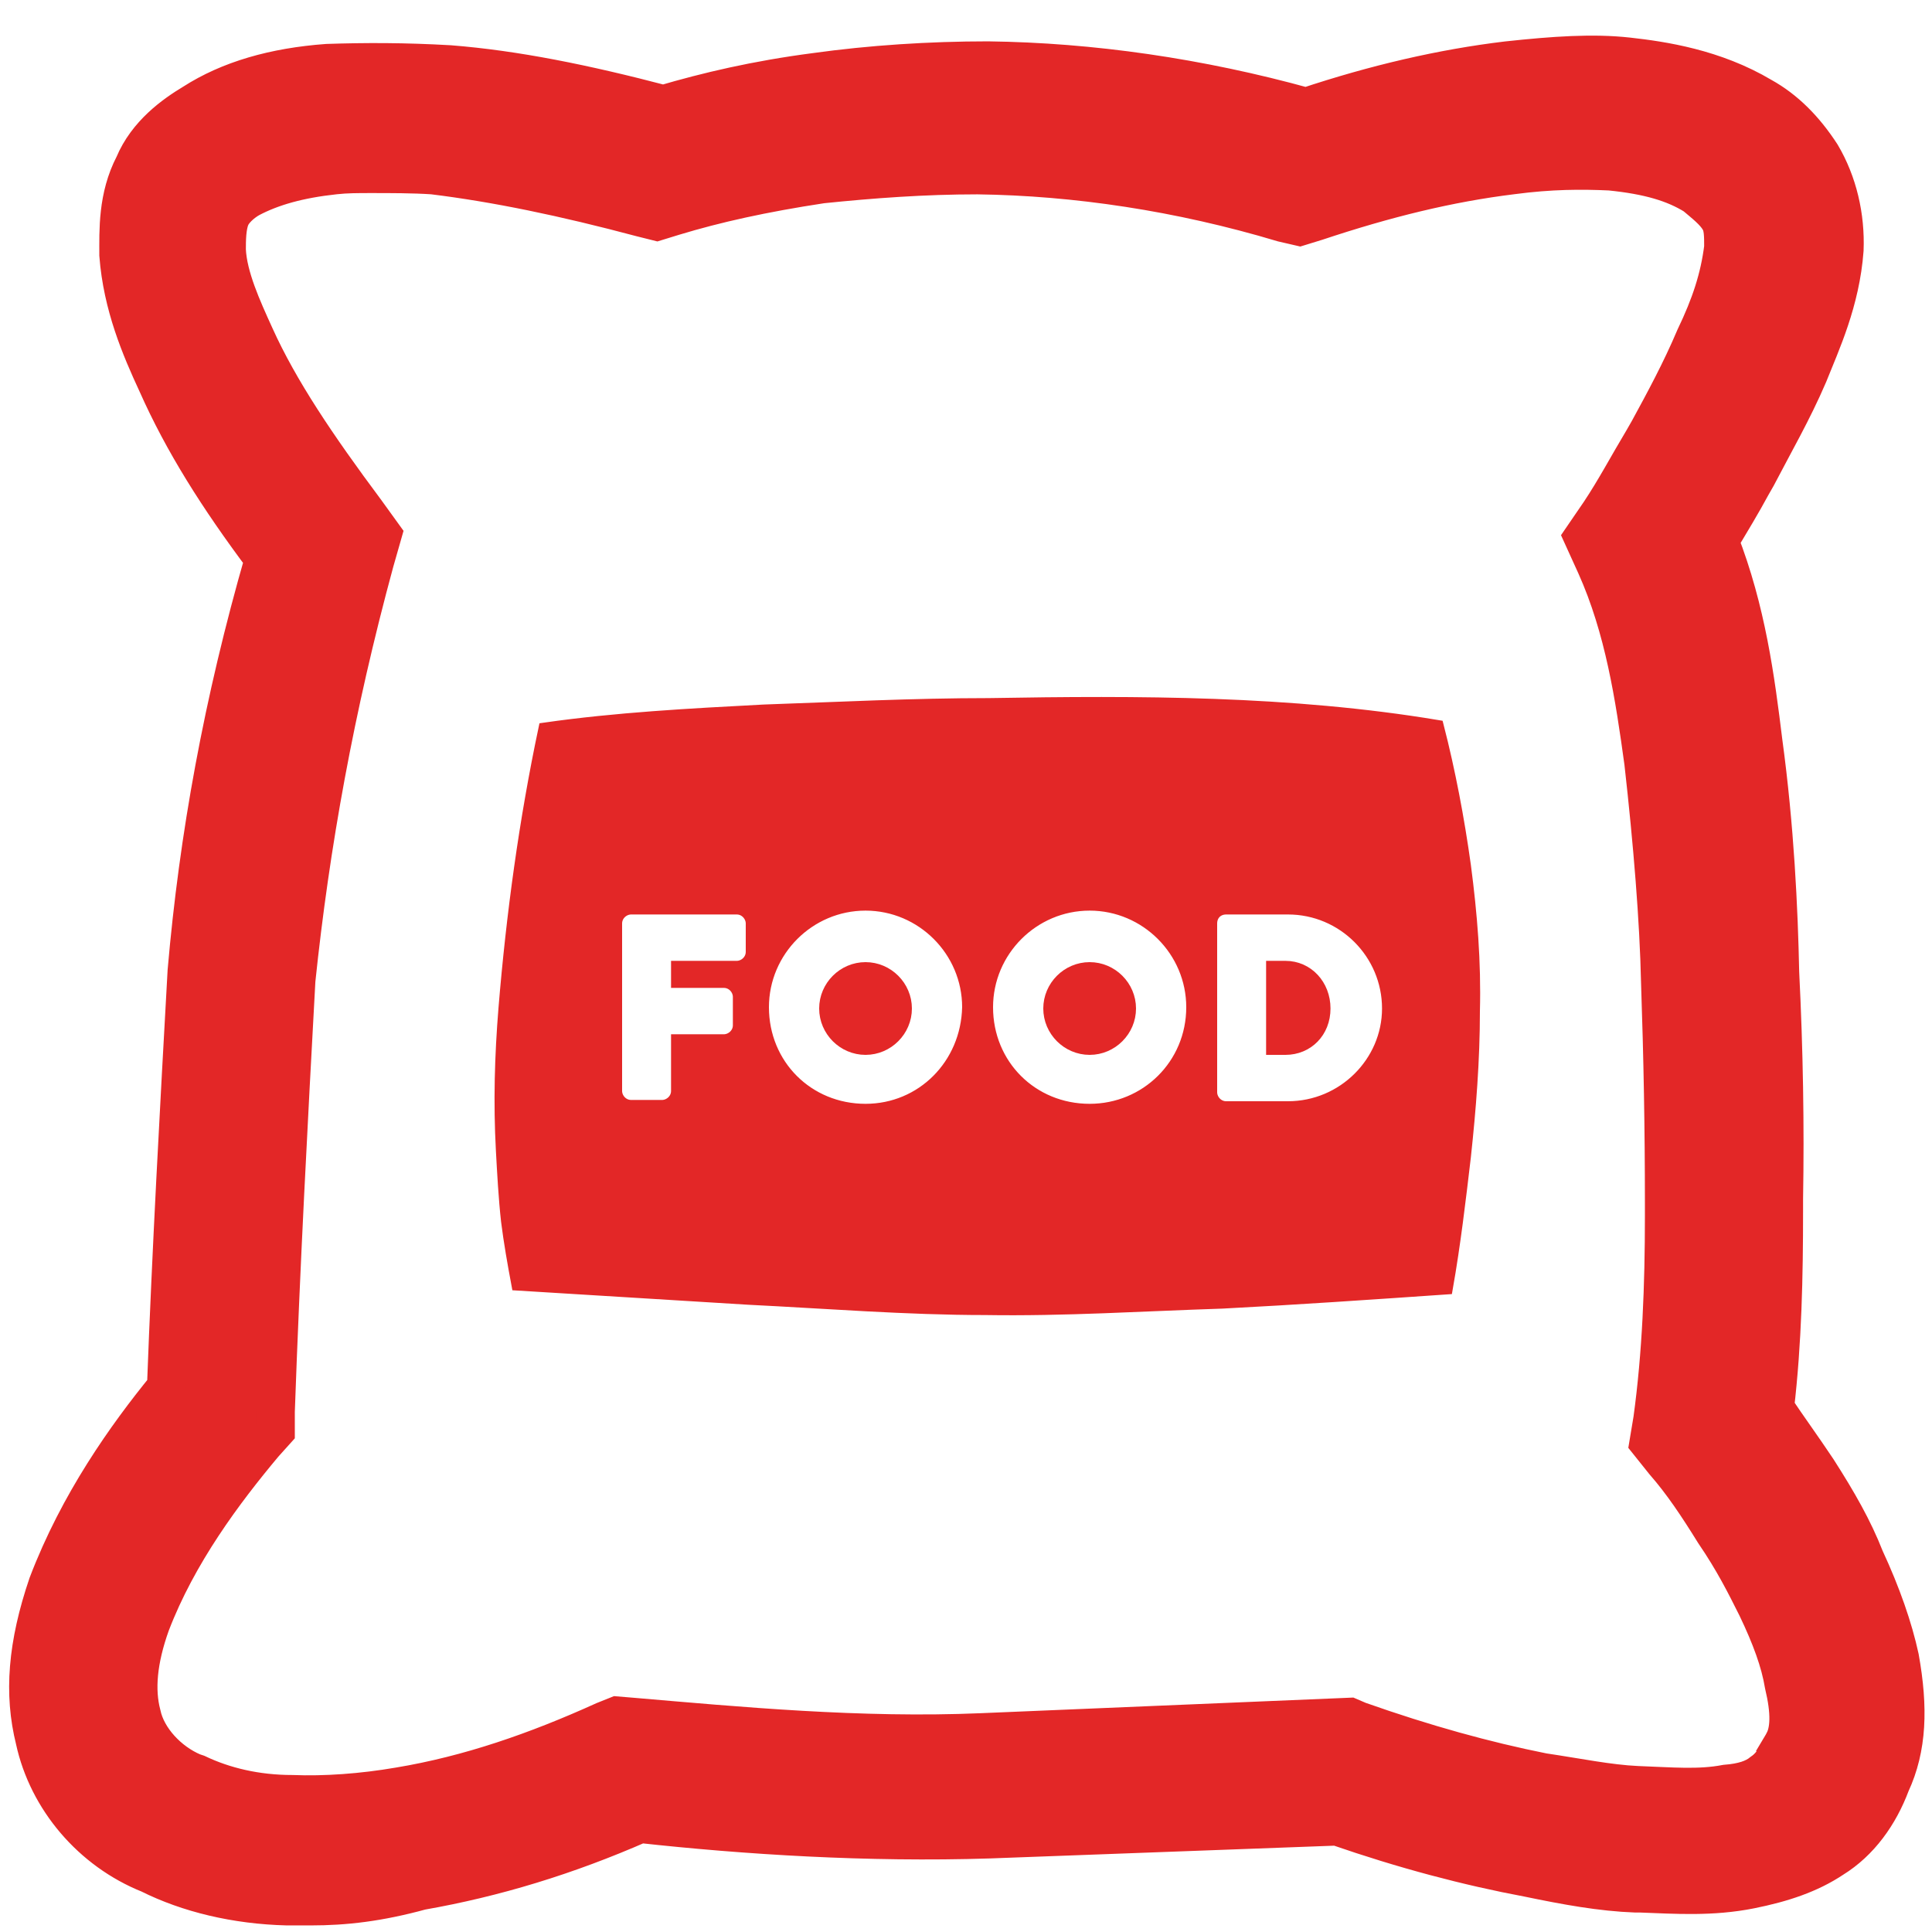
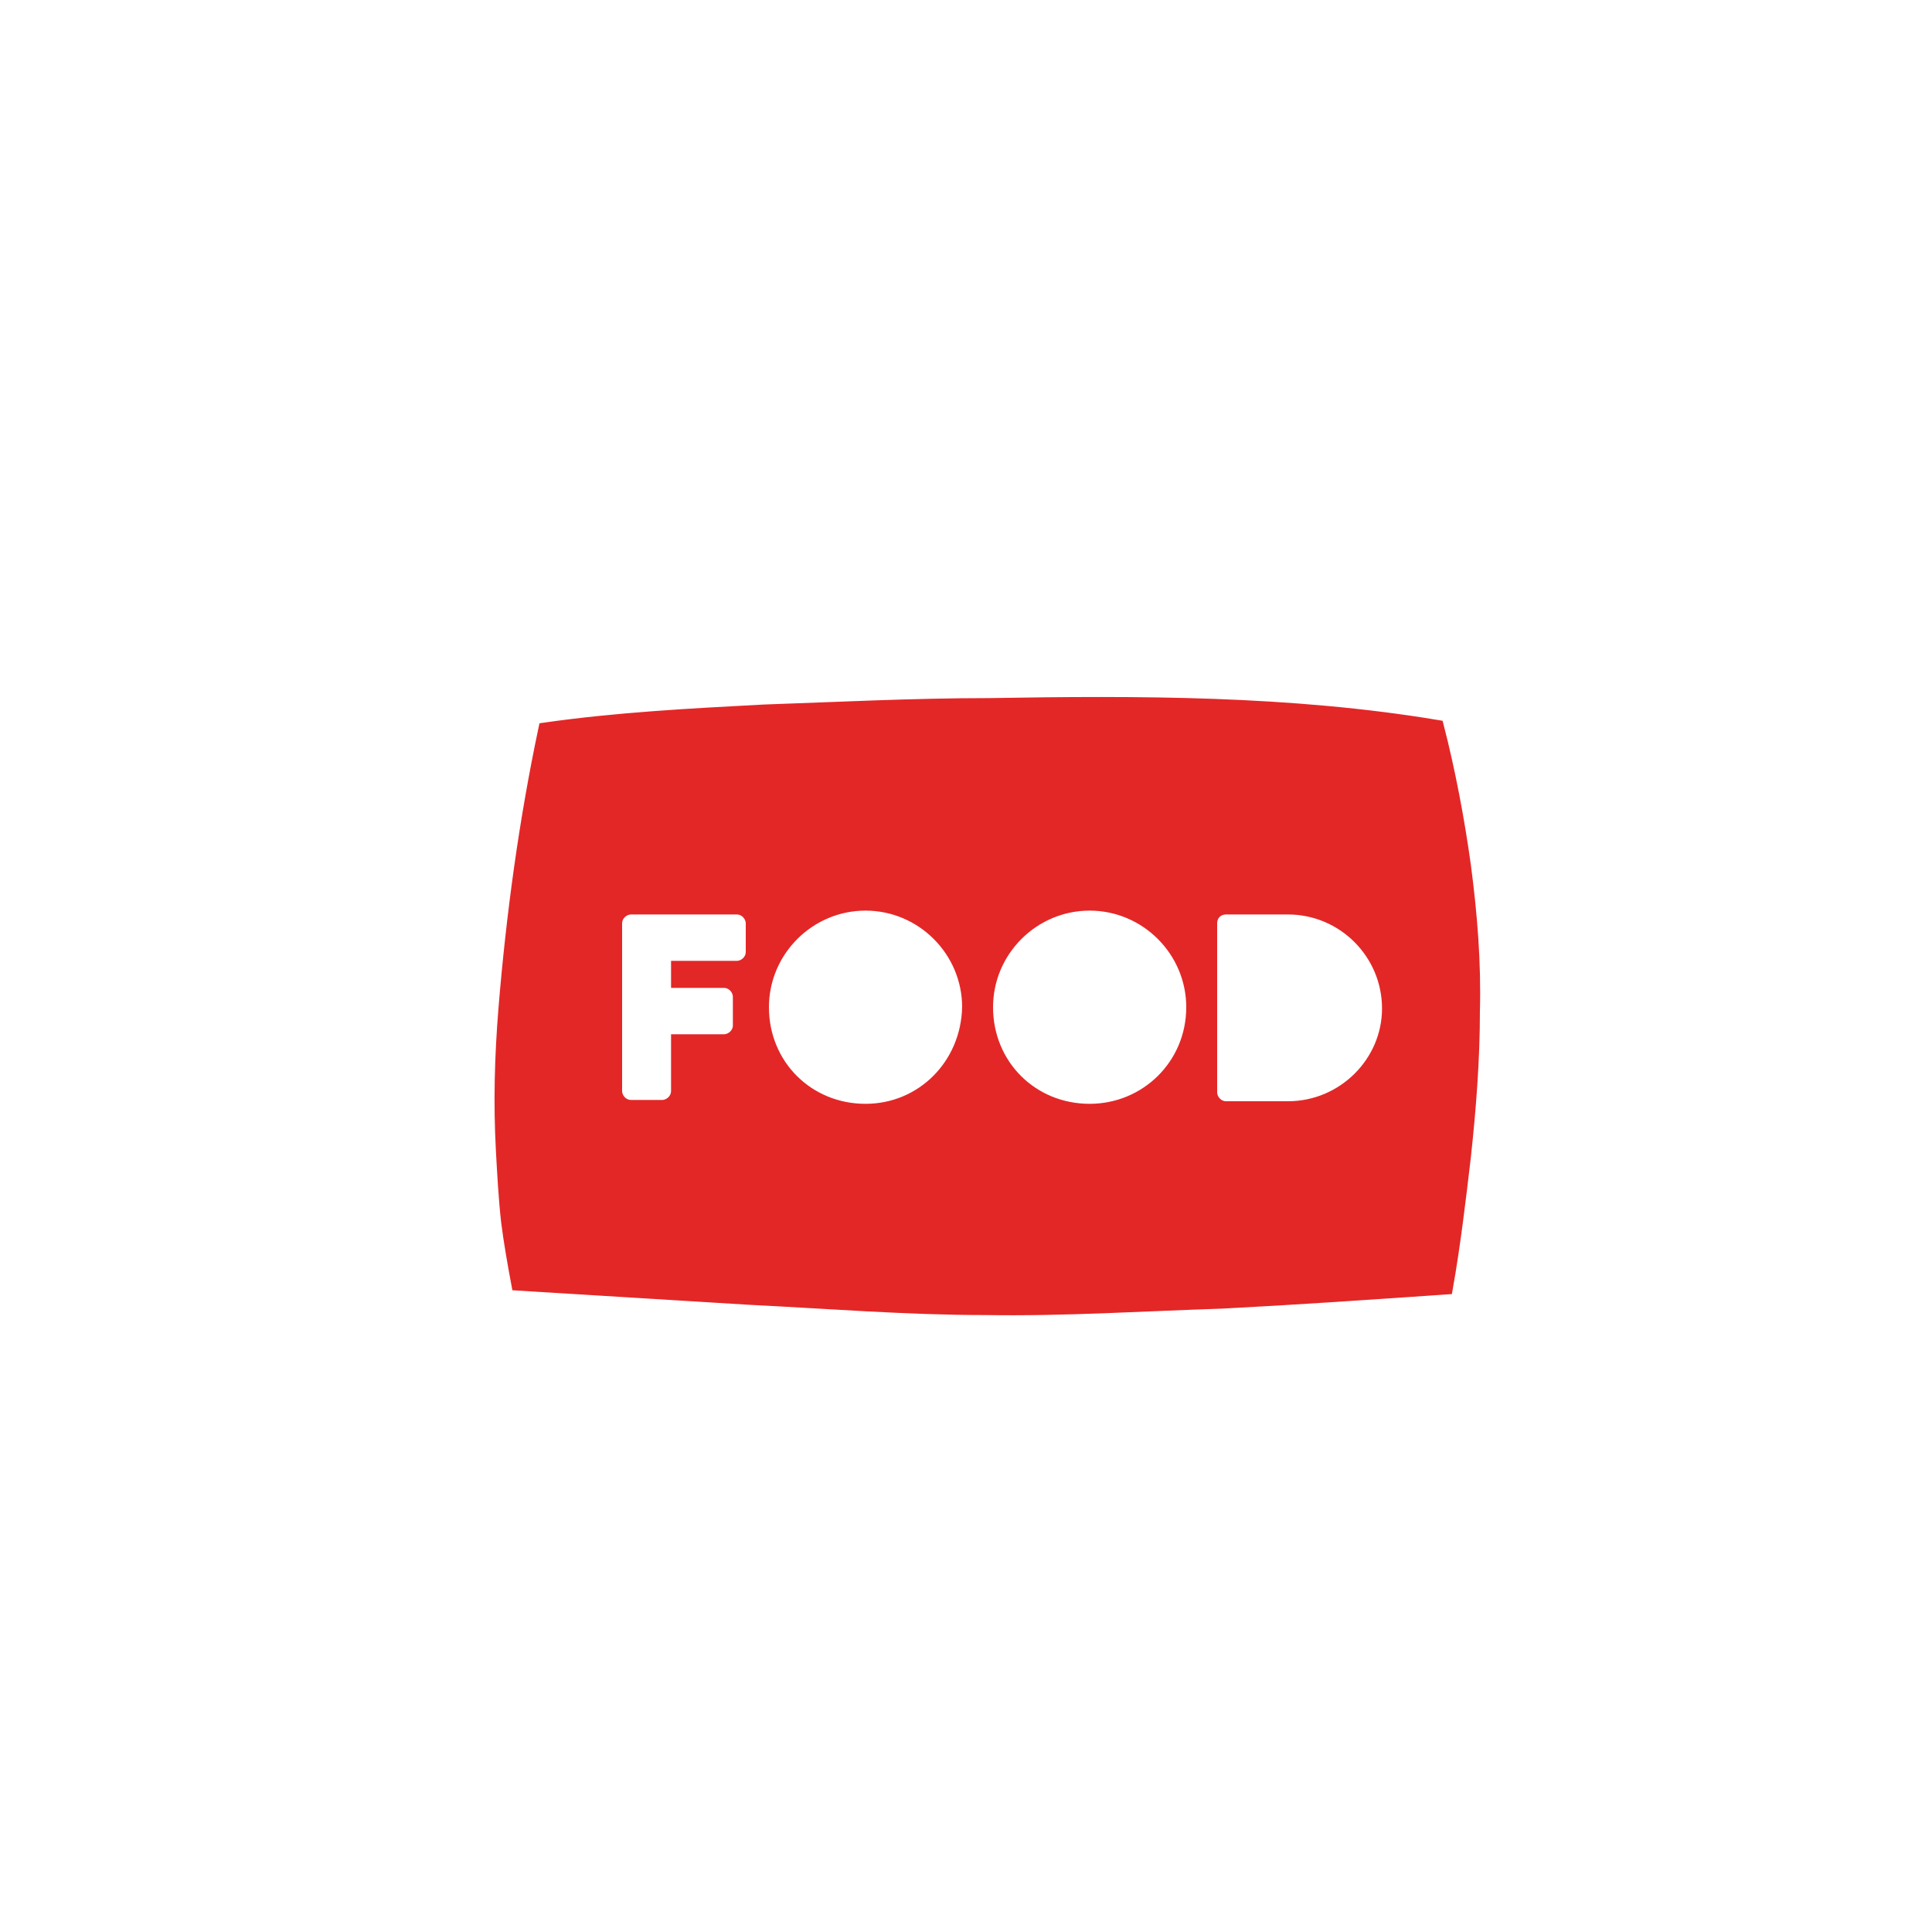
<svg xmlns="http://www.w3.org/2000/svg" version="1.1" id="Layer_1" x="0px" y="0px" viewBox="0 0 150 150" style="enable-background:new 0 0 150 150;" xml:space="preserve">
  <style type="text/css">
	.st0{fill:#E32727;stroke:#E32727;stroke-width:2.979;stroke-miterlimit:10;}
	.st1{fill:#E32727;stroke:#E32727;stroke-width:1.49;stroke-miterlimit:10;}
	.st2{fill:#E32727;stroke:#E32727;stroke-miterlimit:10;}
</style>
  <g>
    <g>
-       <path class="st0" d="M24.1,148c-0.6,0-1.2,0-1.8,0c-4-0.1-7.7-1-10.7-2.5c-4.5-1.8-7.9-5.8-8.9-10.4c-0.9-3.6-0.6-7.4,1-12.1    c2.4-6.3,6.1-11.5,9.2-15.3c0.4-10.7,1-21.5,1.6-32.3c0.9-10.4,2.8-20.9,6-32c-3.6-4.8-6.3-9.1-8.3-13.6c-1.3-2.8-2.7-6.1-3-10    c0-1.9-0.1-4.5,1.2-7c1-2.4,3.1-3.9,4.6-4.8c2.8-1.8,6.3-2.8,10.4-3.1c3-0.1,6-0.1,9.5,0.1C40,5.4,45.4,6.5,51.5,8.1    c3.4-1,7.2-1.9,11.8-2.5c4.3-0.6,8.9-0.9,13.4-0.9c8,0.1,16.4,1.3,24.7,3.6c5.4-1.8,10.6-3,15.6-3.6c3.7-0.4,6.7-0.6,9.4-0.3    c2.7,0.3,6.7,0.9,10.4,3.1c1.8,1,3.3,2.5,4.6,4.5c1.3,2.2,1.9,4.8,1.8,7.4c-0.3,4-1.8,7.2-2.8,9.7c-1.2,2.8-2.7,5.4-4,7.9    l-0.4,0.7c-0.7,1.3-1.6,2.8-2.5,4.3c2.1,5.4,2.8,10.7,3.4,15.6c0.9,6.6,1.2,13,1.3,17.9c0.3,6,0.4,11.9,0.3,17.6v1    c0,4.9-0.1,10.1-0.7,15.2c1,1.5,2.1,3,3.3,4.8c1.6,2.5,2.8,4.6,3.7,6.9c1.3,2.8,2.2,5.4,2.7,7.7l0,0c0.7,3.9,0.6,7-0.7,9.8    c-0.9,2.4-2.4,4.5-4.5,5.8c-1.8,1.2-3.9,1.9-6.4,2.4c-3,0.6-5.8,0.4-8.5,0.3H127c-2.7-0.1-5.4-0.6-8.3-1.2    c-4.8-0.9-9.7-2.2-14.9-4l-27,1c-9.4,0.3-18.9-0.3-27.1-1.2c-5.7,2.5-11.3,4.2-17,5.2C29.4,147.7,26.8,148,24.1,148z M28.8,13.5    c-1,0-1.9,0-2.8,0.1c-2.8,0.3-4.9,0.9-6.6,1.8c-0.7,0.4-1.3,1-1.5,1.5c-0.3,0.7-0.3,1.8-0.3,2.5c0.1,2.1,1.2,4.5,2.2,6.7    c1.9,4.2,4.8,8.5,8.6,13.6l1.3,1.8l-0.6,2.1c-3.1,11.4-5,22-6.1,32.5c-0.6,11-1.2,22.2-1.6,33.5v1.5l-0.9,1    c-3.1,3.7-6.7,8.5-8.8,14c-1,2.8-1.2,5.1-0.7,7c0.4,1.9,2.1,3.7,4,4.5l0.3,0.1c2.1,1,4.6,1.6,7.4,1.6c2.5,0.1,5.4-0.1,8.3-0.6    c5.4-0.9,10.6-2.7,15.9-5.1l1-0.4l1.2,0.1c8.2,0.7,17.7,1.6,27.1,1.2l28.6-1.2l0.7,0.3c5.1,1.8,9.8,3.1,14.3,4    c2.7,0.4,5.1,0.9,7.3,1c2.7,0.1,4.8,0.3,6.9-0.1c1.3-0.1,2.2-0.4,2.8-0.9c0.6-0.4,1-1,1.3-1.6l2.5,0.7l-2.4-1l1.8,0.6l-1.6-0.9    c0.6-1,0.6-2.5,0.1-4.6c-0.3-1.8-1-3.7-2.1-6c-0.9-1.8-1.8-3.6-3.3-5.8c-1.3-2.1-2.5-3.9-3.9-5.5L128,112l0.3-1.8    c0.7-5.1,0.9-10.4,0.9-15.8v-1c0-5.7-0.1-11.3-0.3-17.1c-0.1-4.8-0.6-10.9-1.3-17.1c-0.7-5.1-1.5-10.4-3.7-15.3l-1-2.2l1.3-1.9    c1.2-1.8,2.2-3.7,3.4-5.7l0.4-0.7c1.2-2.2,2.5-4.6,3.6-7.2c1.2-2.5,1.9-4.6,2.2-7c0-0.9,0-1.6-0.3-2.1c-0.4-0.7-1.2-1.3-1.9-1.9    c-1.6-1-3.6-1.6-6.6-1.9c-2.2-0.1-4.6-0.1-7.6,0.3c-4.9,0.6-9.8,1.8-15.2,3.6l-1.3,0.4l-1.3-0.3c-8-2.4-16.1-3.6-23.7-3.7    c-4.2,0-8.2,0.3-12.1,0.7c-4.6,0.7-8.2,1.5-11.5,2.5L51,17.2l-1.2-0.3c-6-1.6-11.3-2.7-16.2-3.3C32.1,13.5,30.3,13.5,28.8,13.5z" />
      <path class="st1" d="M135.1,142.6L135.1,142.6L135.1,142.6L135.1,142.6z" />
    </g>
  </g>
  <g>
-     <path class="st2" d="M84.6,75.2c-1.7,0-3.1,1.4-3.1,3.1s1.4,3.1,3.1,3.1s3.1-1.4,3.1-3.1S86.3,75.2,84.6,75.2z" />
-     <path class="st2" d="M67.2,75.2c-1.7,0-3.1,1.4-3.1,3.1s1.4,3.1,3.1,3.1s3.1-1.4,3.1-3.1C70.3,76.6,68.9,75.2,67.2,75.2z" />
-     <path class="st2" d="M99.8,75.1h-1v6.3h1c1.7,0,3-1.3,3-3.1C102.8,76.5,101.5,75.1,99.8,75.1z" />
    <path class="st2" d="M113.7,67.2c-0.5-3.6-1.2-7.3-2.1-10.8c-11.4-1.9-23.2-1.9-34.8-1.7c-5.9,0-11.7,0.3-17.5,0.5   c-5.7,0.3-11.4,0.6-17,1.4c-1.5,7.1-2.5,14.4-3.1,21.7c-0.3,3.7-0.4,7.3-0.2,11c0.1,1.8,0.2,3.7,0.4,5.5c0.2,1.6,0.5,3.3,0.8,4.9   l17.9,1.1c6.1,0.3,12.3,0.8,18.4,0.8c6.1,0.1,12.2-0.3,18.4-0.5c5.8-0.3,11.6-0.7,17.4-1.1c0.6-3.4,1-6.8,1.4-10.2   c0.4-3.7,0.7-7.5,0.7-11.3C114.5,74.7,114.2,71,113.7,67.2z M58.4,73.9c0,0.7-0.6,1.2-1.2,1.2h-4.6v1.1h3.6c0.7,0,1.2,0.6,1.2,1.2   v2.2c0,0.7-0.6,1.2-1.2,1.2h-3.6v3.9c0,0.7-0.6,1.2-1.2,1.2H49c-0.7,0-1.2-0.6-1.2-1.2v-13c0-0.7,0.6-1.2,1.2-1.2h8.2   c0.7,0,1.2,0.6,1.2,1.2V73.9z M67.2,86.2c-4.5,0-8-3.5-8-8c0-4.4,3.6-8,8-8s8,3.6,8,8C75.1,82.7,71.6,86.2,67.2,86.2z M84.6,86.2   c-4.5,0-8-3.5-8-8c0-4.4,3.6-8,8-8s8,3.6,8,8C92.6,82.7,89,86.2,84.6,86.2z M100,86h-4.8c-0.7,0-1.2-0.6-1.2-1.2V71.7   c0-0.7,0.5-1.2,1.2-1.2h4.8c4.3,0,7.8,3.5,7.8,7.8C107.8,82.5,104.3,86,100,86z" />
  </g>
</svg>